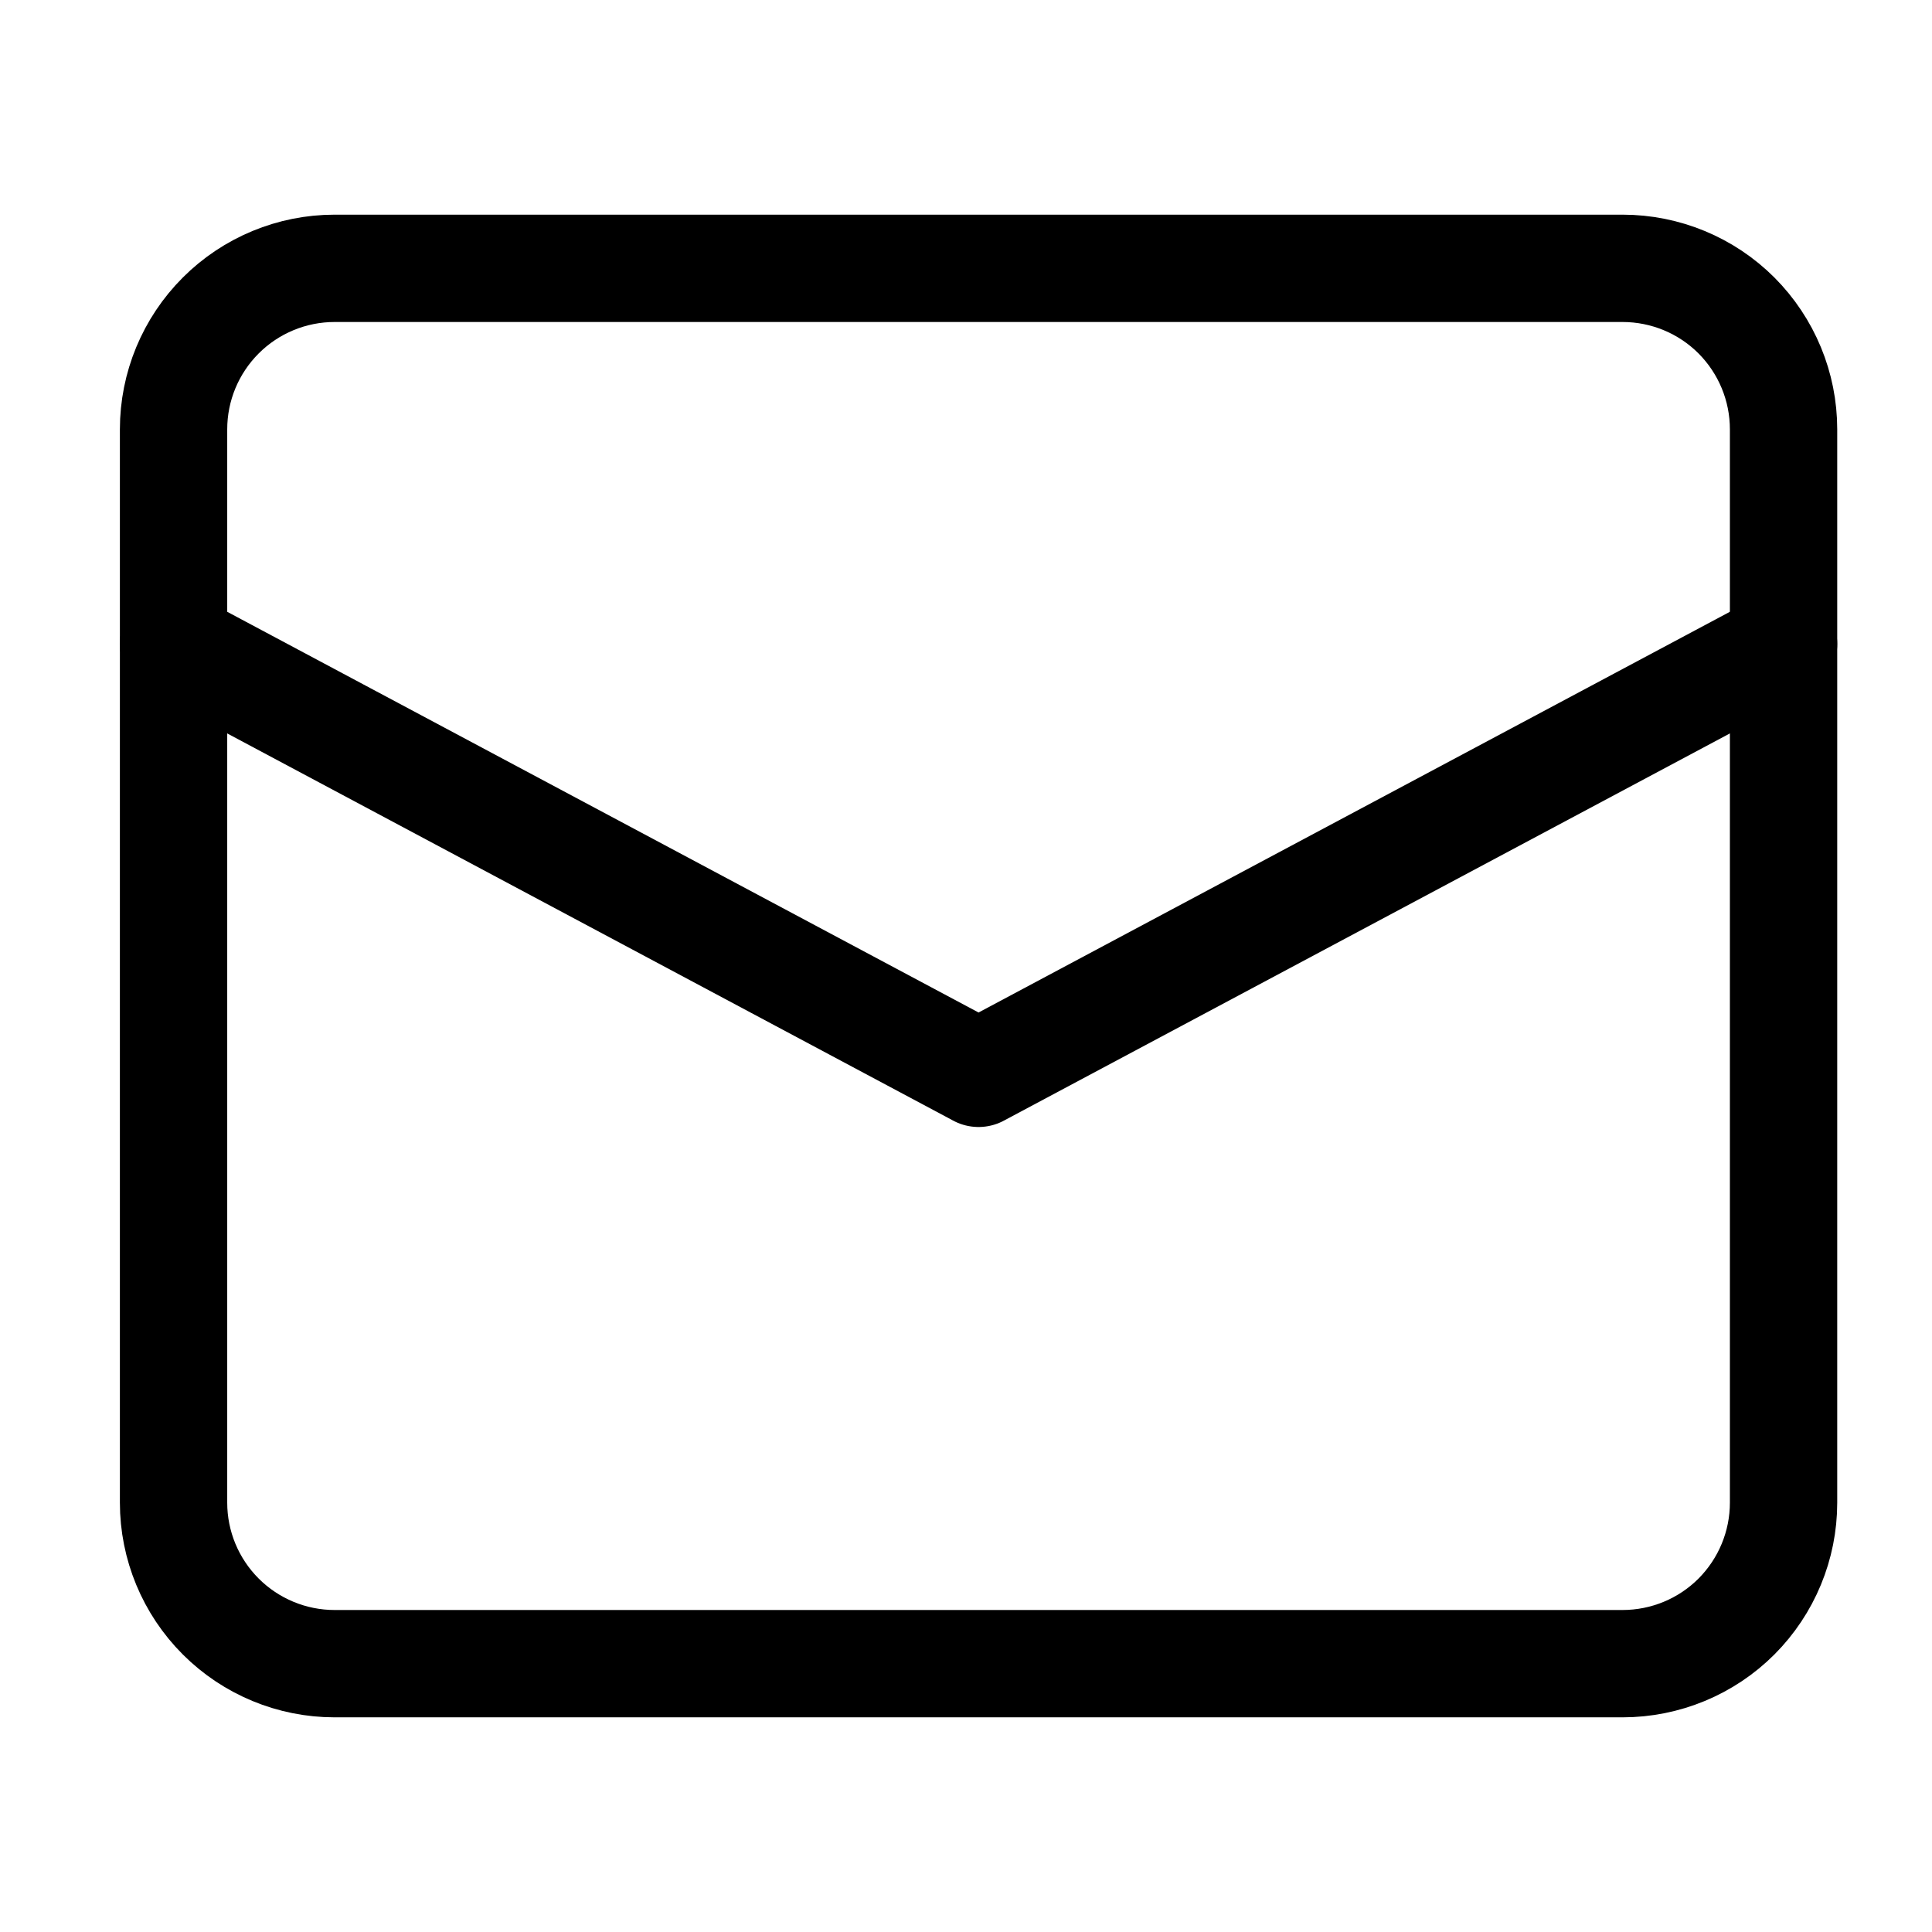
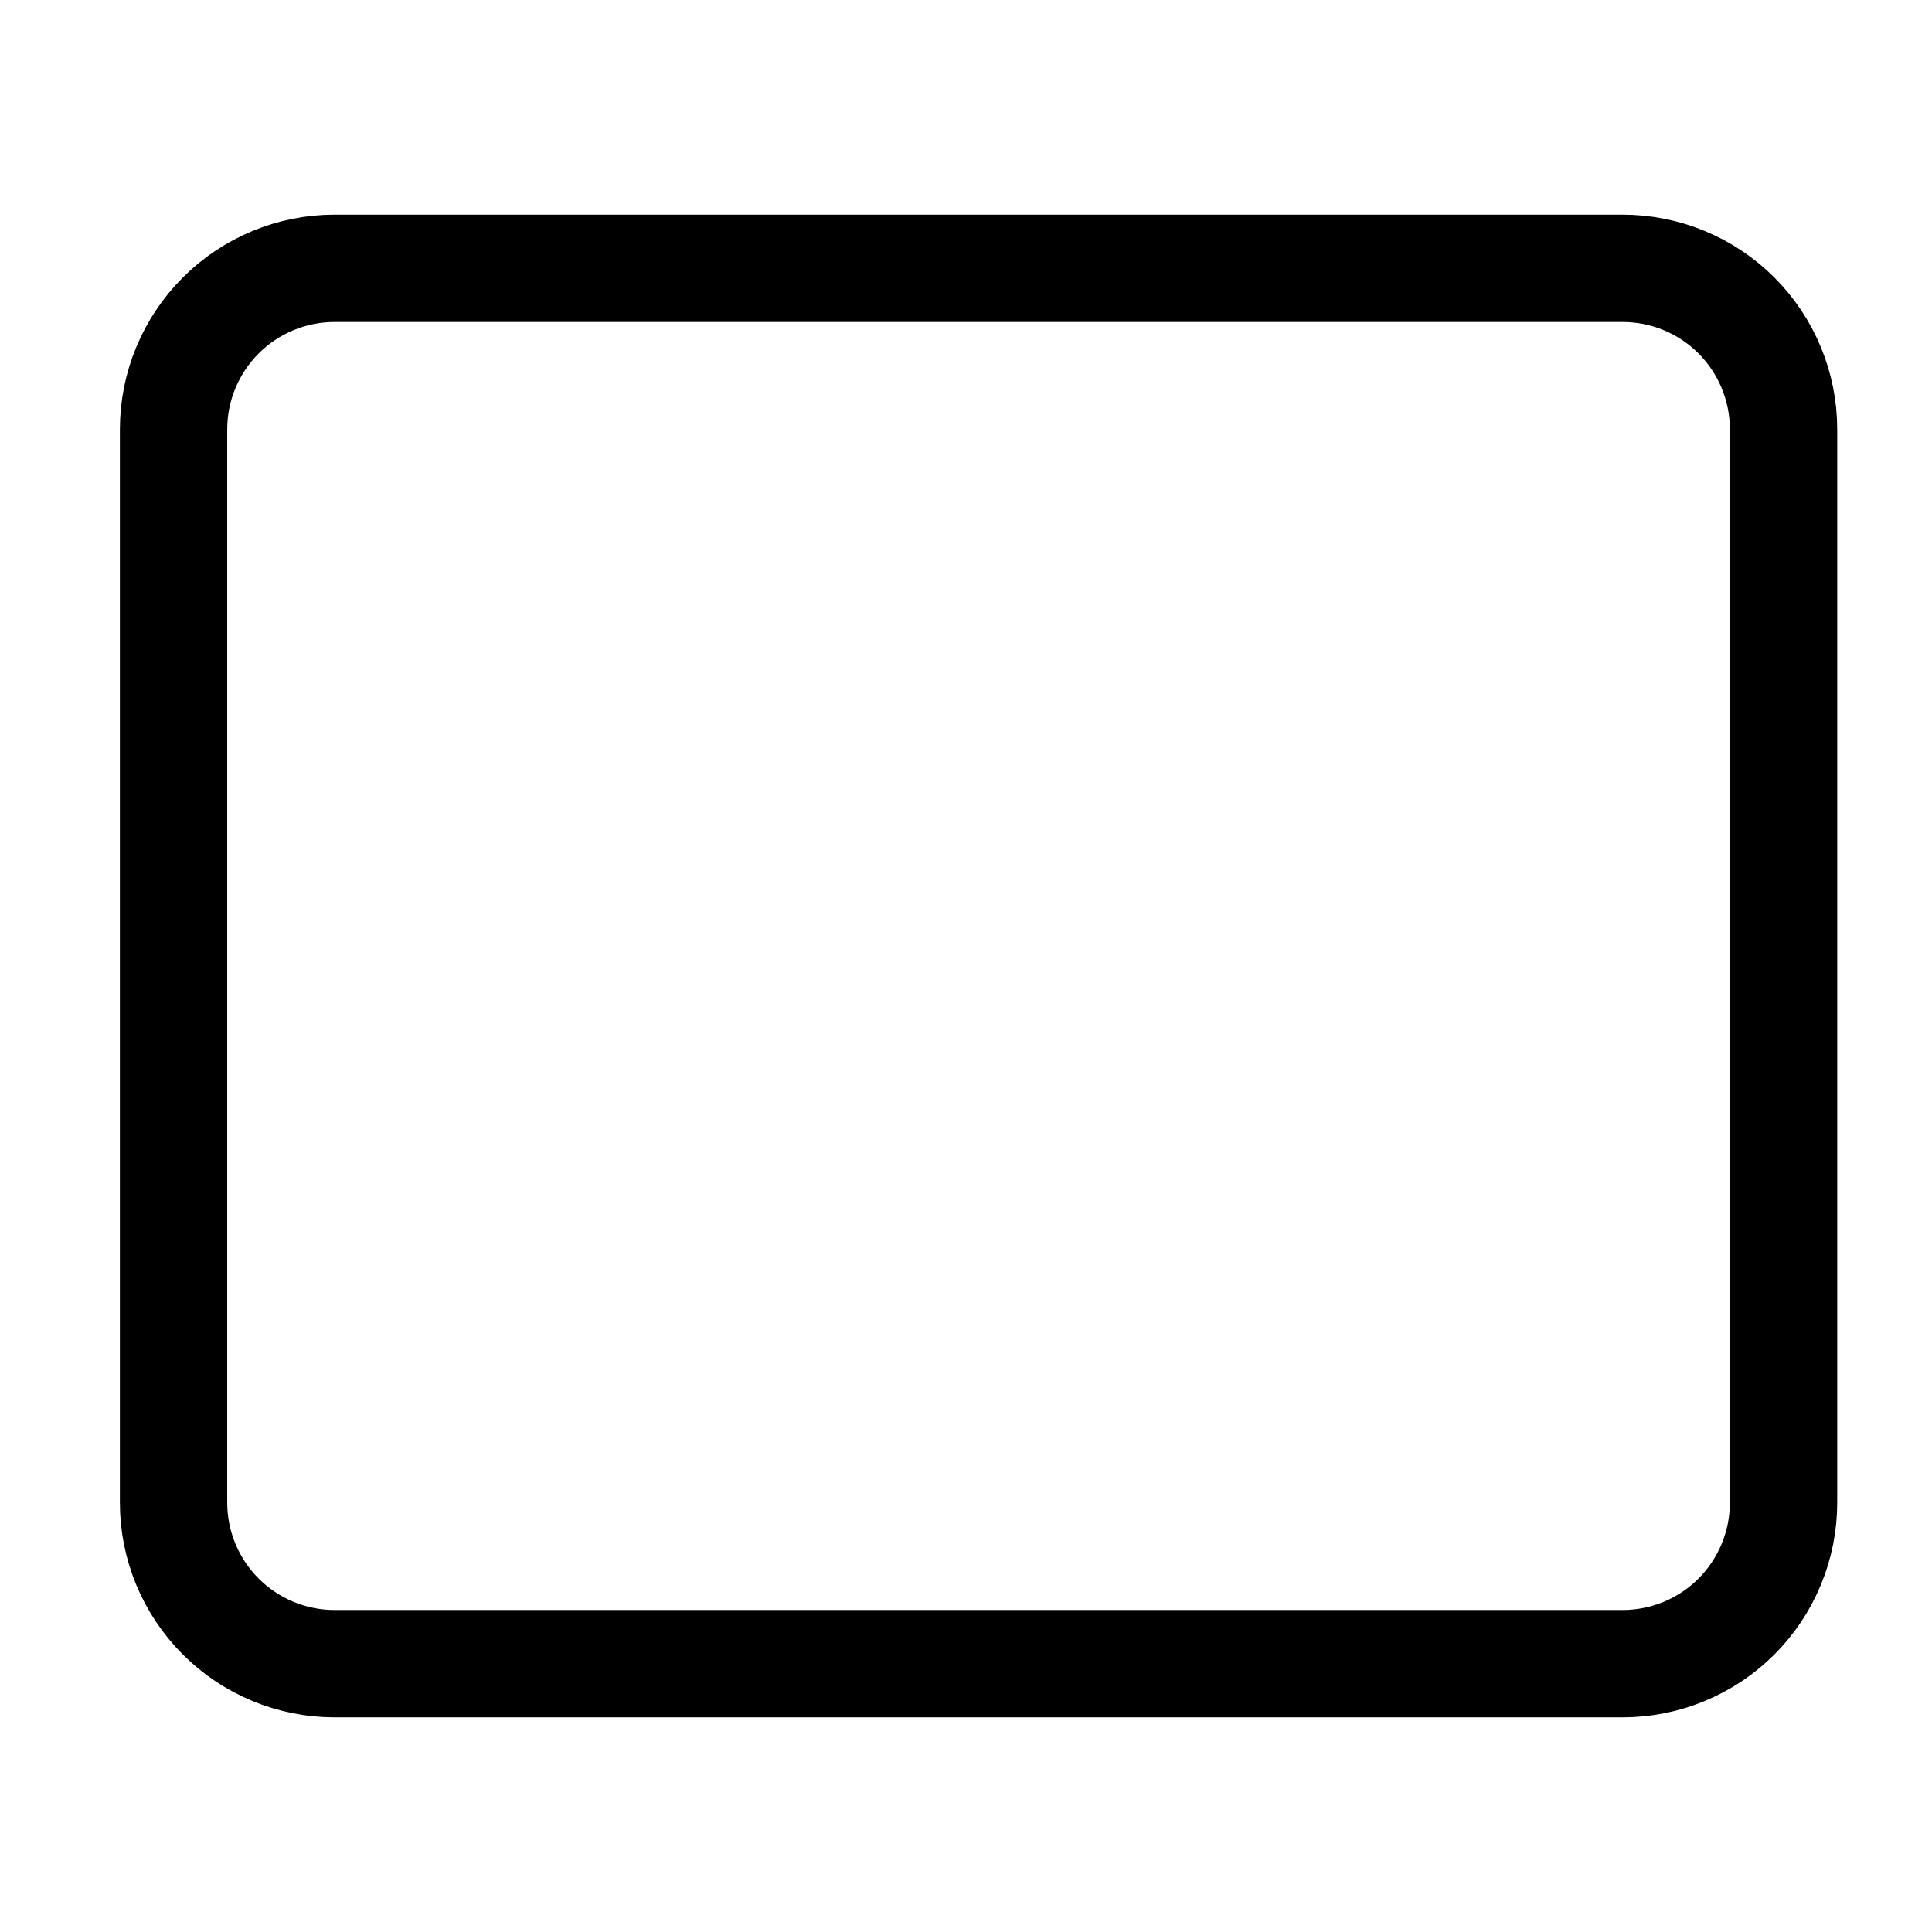
<svg xmlns="http://www.w3.org/2000/svg" width="18" height="18" fill="none" viewBox="0 0 18 18">
  <g clip-path="url(#clip0)">
-     <path stroke="#000" stroke-linecap="round" stroke-linejoin="round" d="M1.617 6L9.117 10L16.617 6" />
    <path stroke="#000" stroke-linecap="round" stroke-linejoin="round" d="M15.117 15.5H3.117C2.72 15.5 2.338 15.342 2.057 15.061C1.775 14.779 1.617 14.398 1.617 14V4C1.617 3.602 1.775 3.221 2.057 2.939C2.338 2.658 2.72 2.5 3.117 2.5H15.117C15.515 2.5 15.897 2.658 16.178 2.939C16.459 3.221 16.617 3.602 16.617 4V14C16.617 14.398 16.459 14.779 16.178 15.061C15.897 15.342 15.515 15.5 15.117 15.5V15.5Z" />
  </g>
  <defs>
    <clipPath id="clip0">
      <rect width="17" height="17" fill="#000" transform="translate(0.617 0.5)" />
    </clipPath>
  </defs>
</svg>